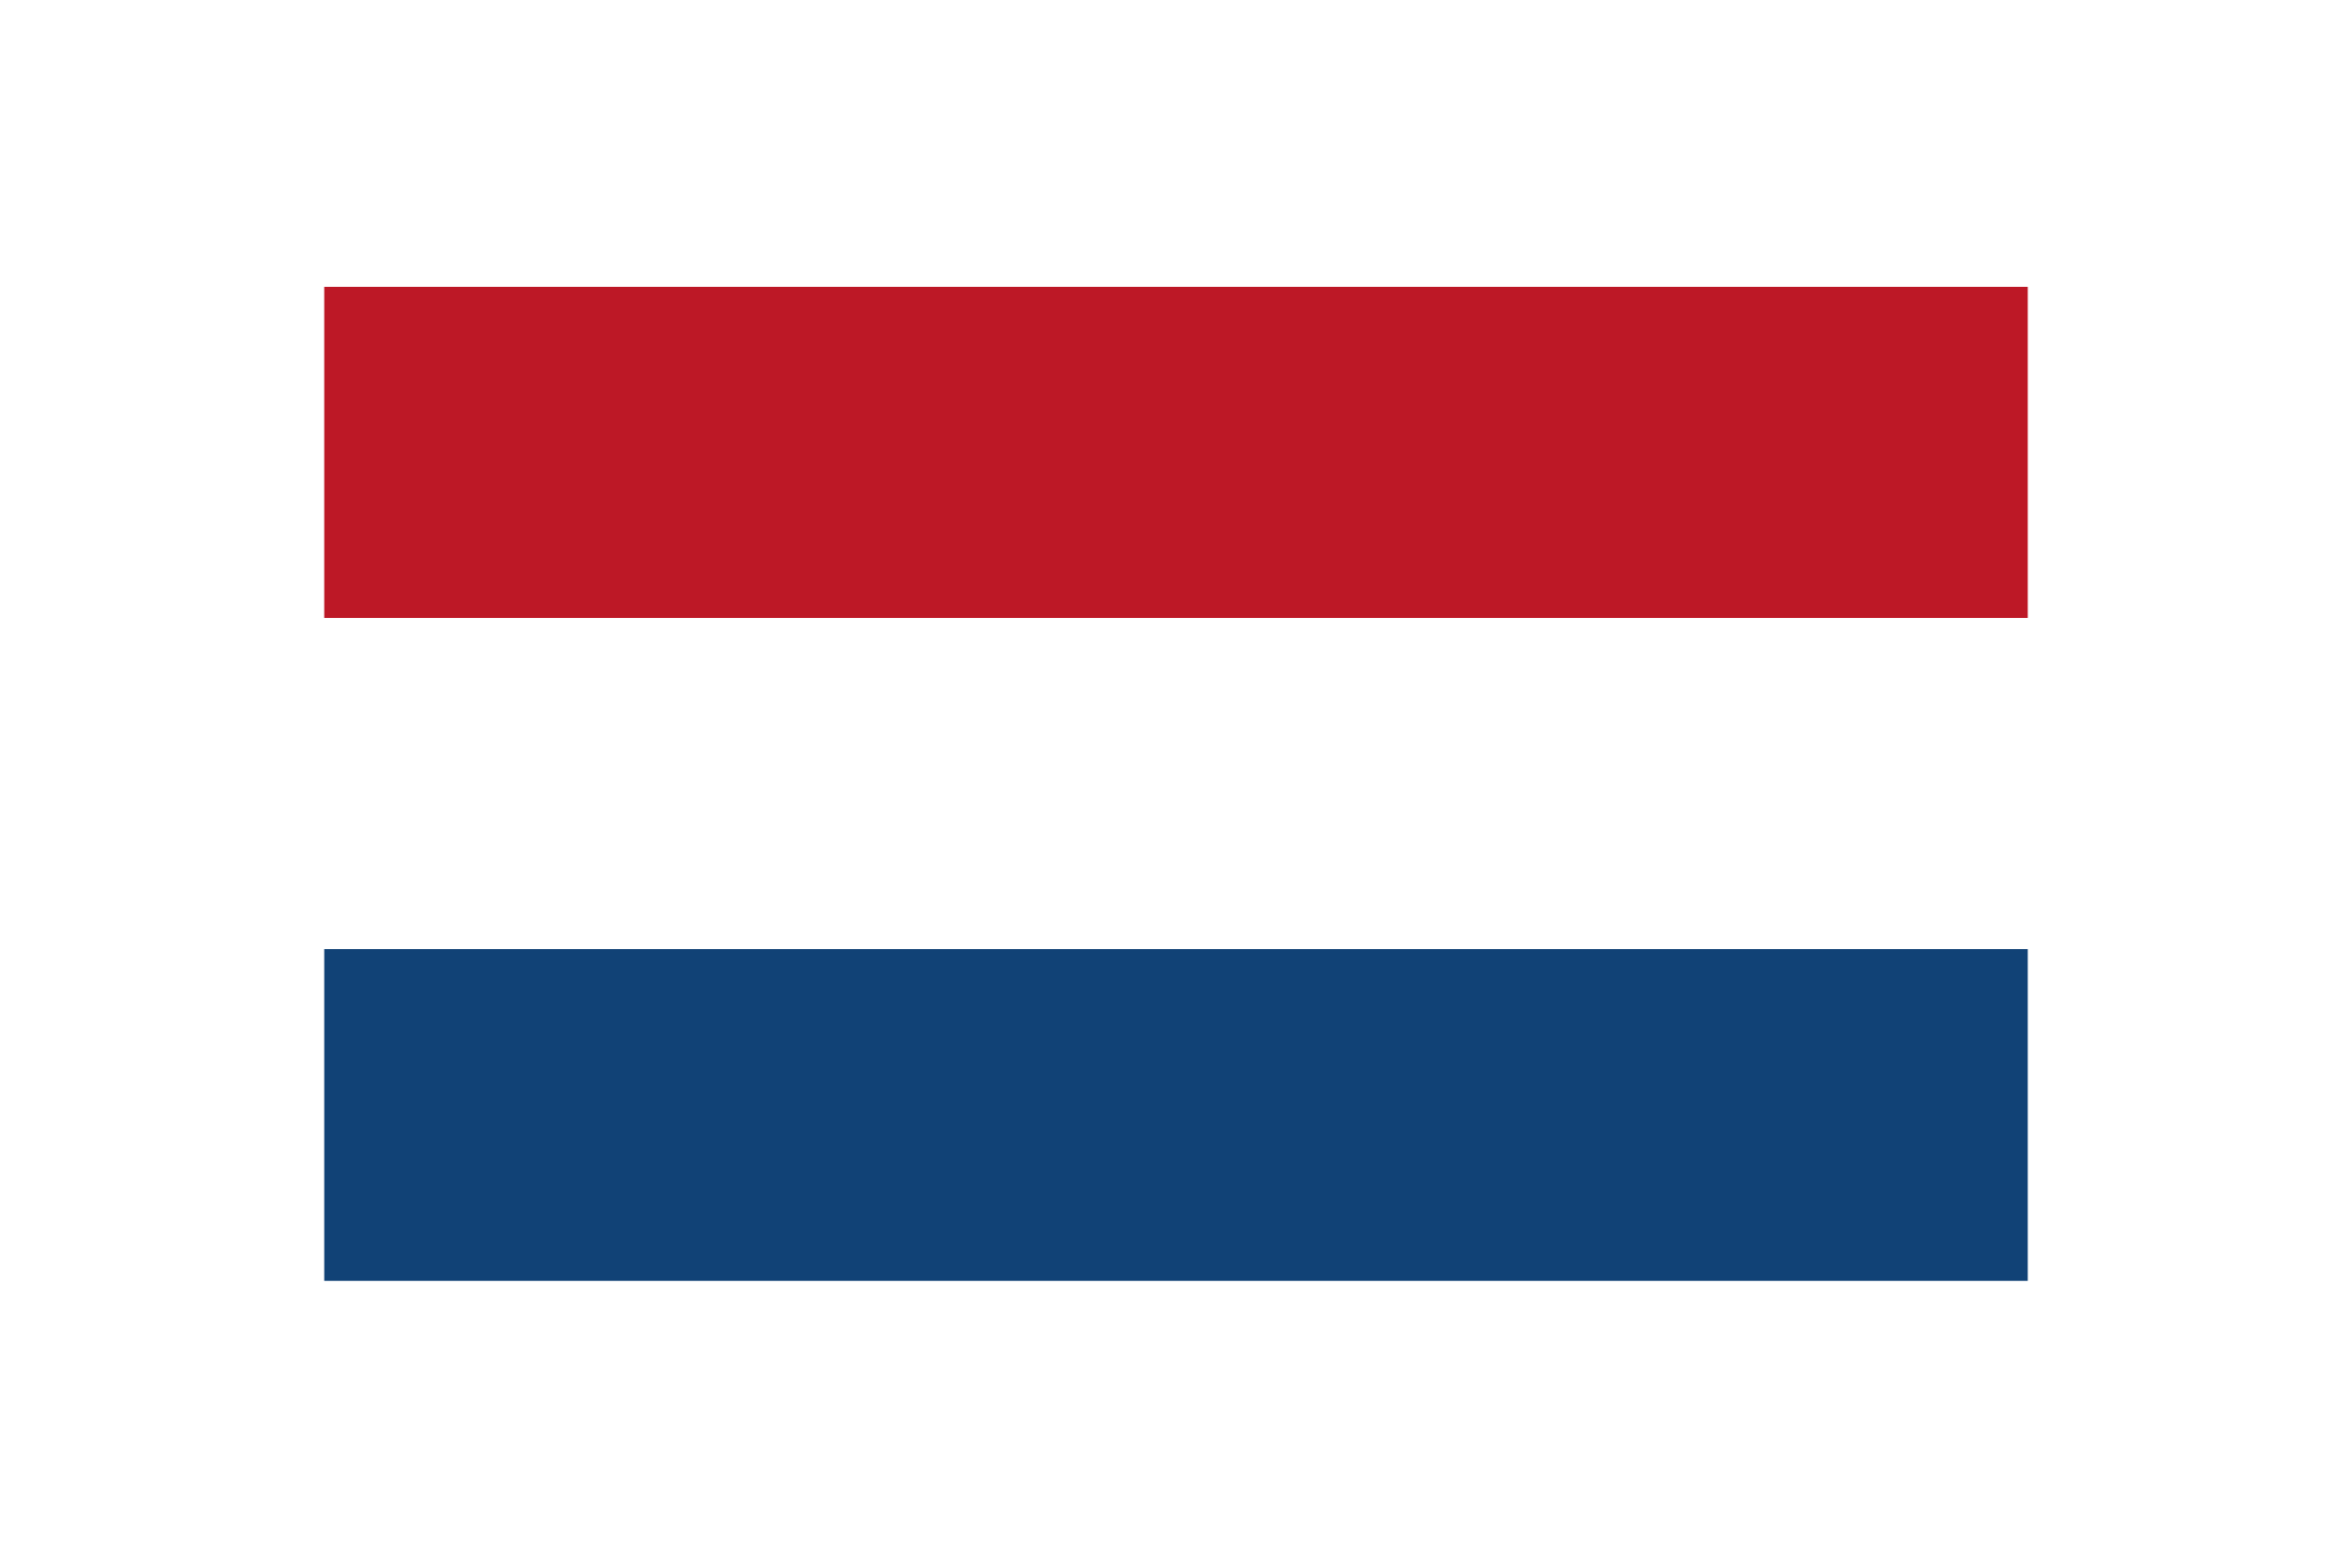
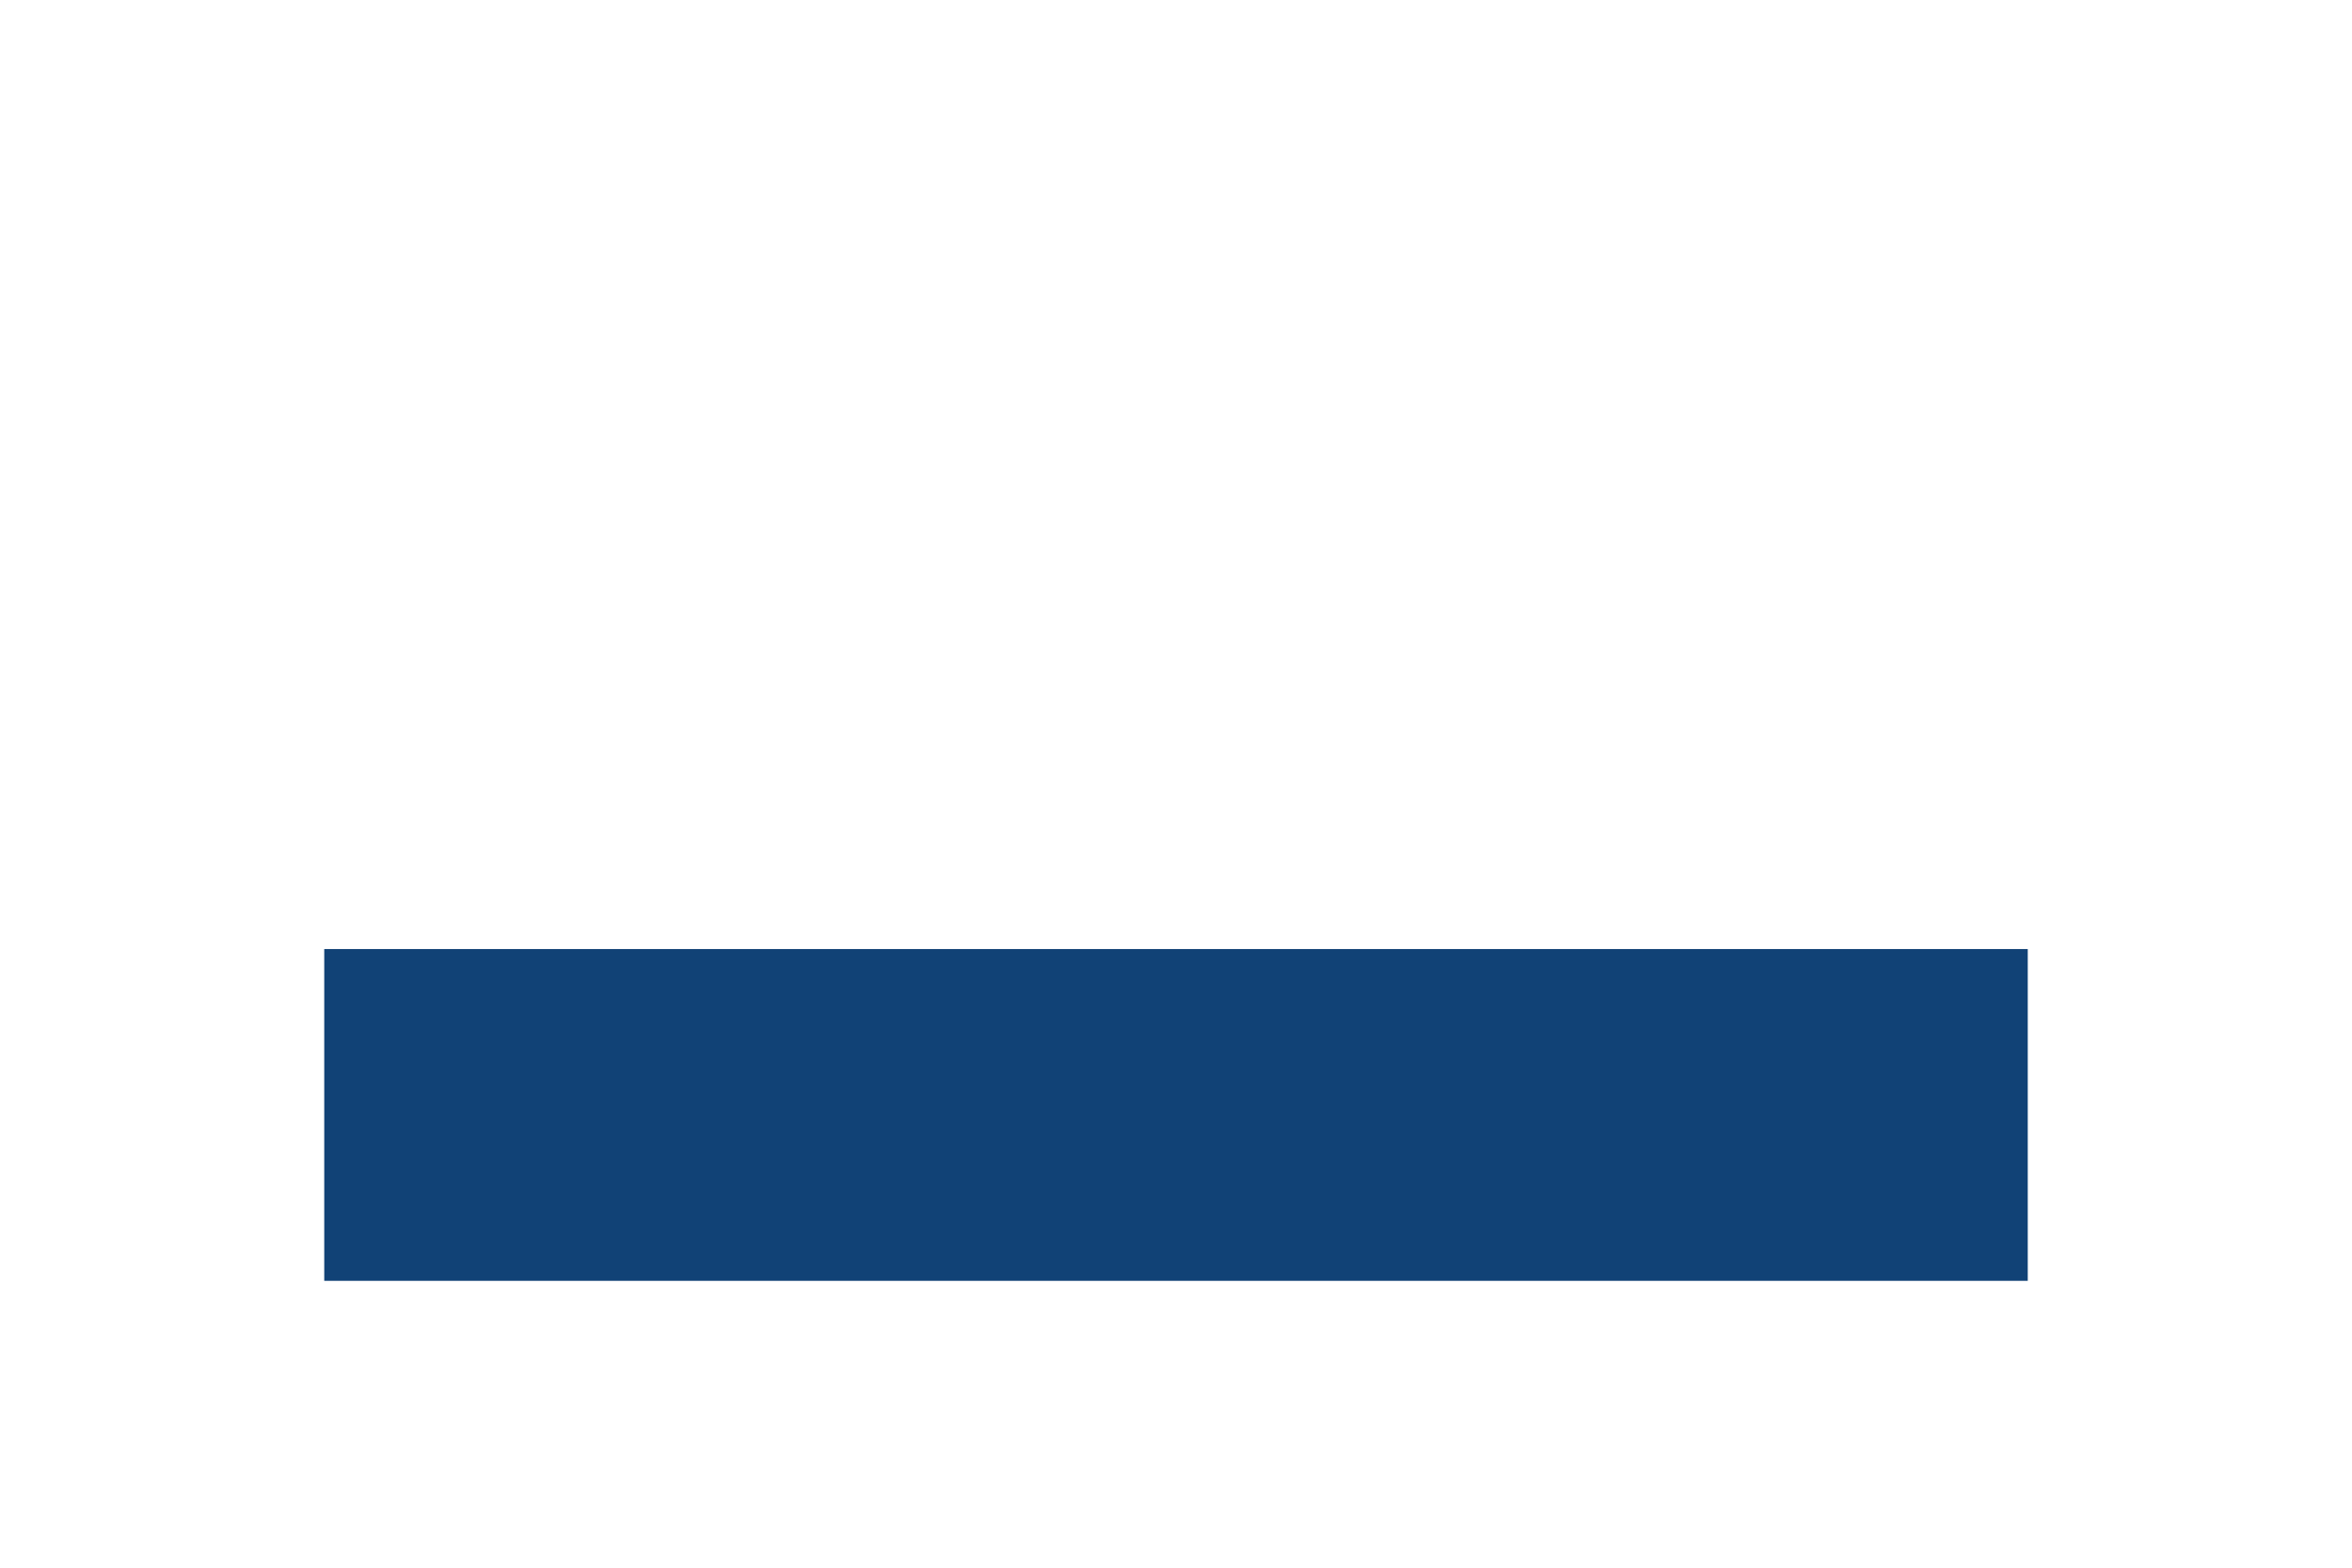
<svg xmlns="http://www.w3.org/2000/svg" id="Ebene_1" viewBox="0 0 34.02 22.68">
  <defs>
    <style>.cls-1{filter:url(#outer-glow-16);}.cls-2{fill:#fff;}.cls-3{fill:#bd1826;}.cls-4{fill:#114276;}</style>
    <filter id="outer-glow-16">
      <feOffset dx="0" dy="0" />
      <feGaussianBlur result="blur" stdDeviation=".57" />
      <feFlood flood-color="#191817" flood-opacity=".6" />
      <feComposite in2="blur" operator="in" />
      <feComposite in="SourceGraphic" />
    </filter>
  </defs>
  <g class="cls-1">
    <polygon class="cls-4" points="4.69 18.53 29.33 18.53 29.33 13.73 4.69 13.73 4.69 18.53 4.69 18.53" />
-     <polygon class="cls-2" points="4.69 13.73 29.33 13.73 29.33 8.94 4.69 8.94 4.69 13.73 4.69 13.73" />
-     <polygon class="cls-3" points="4.69 8.94 29.33 8.94 29.33 4.15 4.69 4.15 4.69 8.94 4.69 8.94" />
  </g>
</svg>